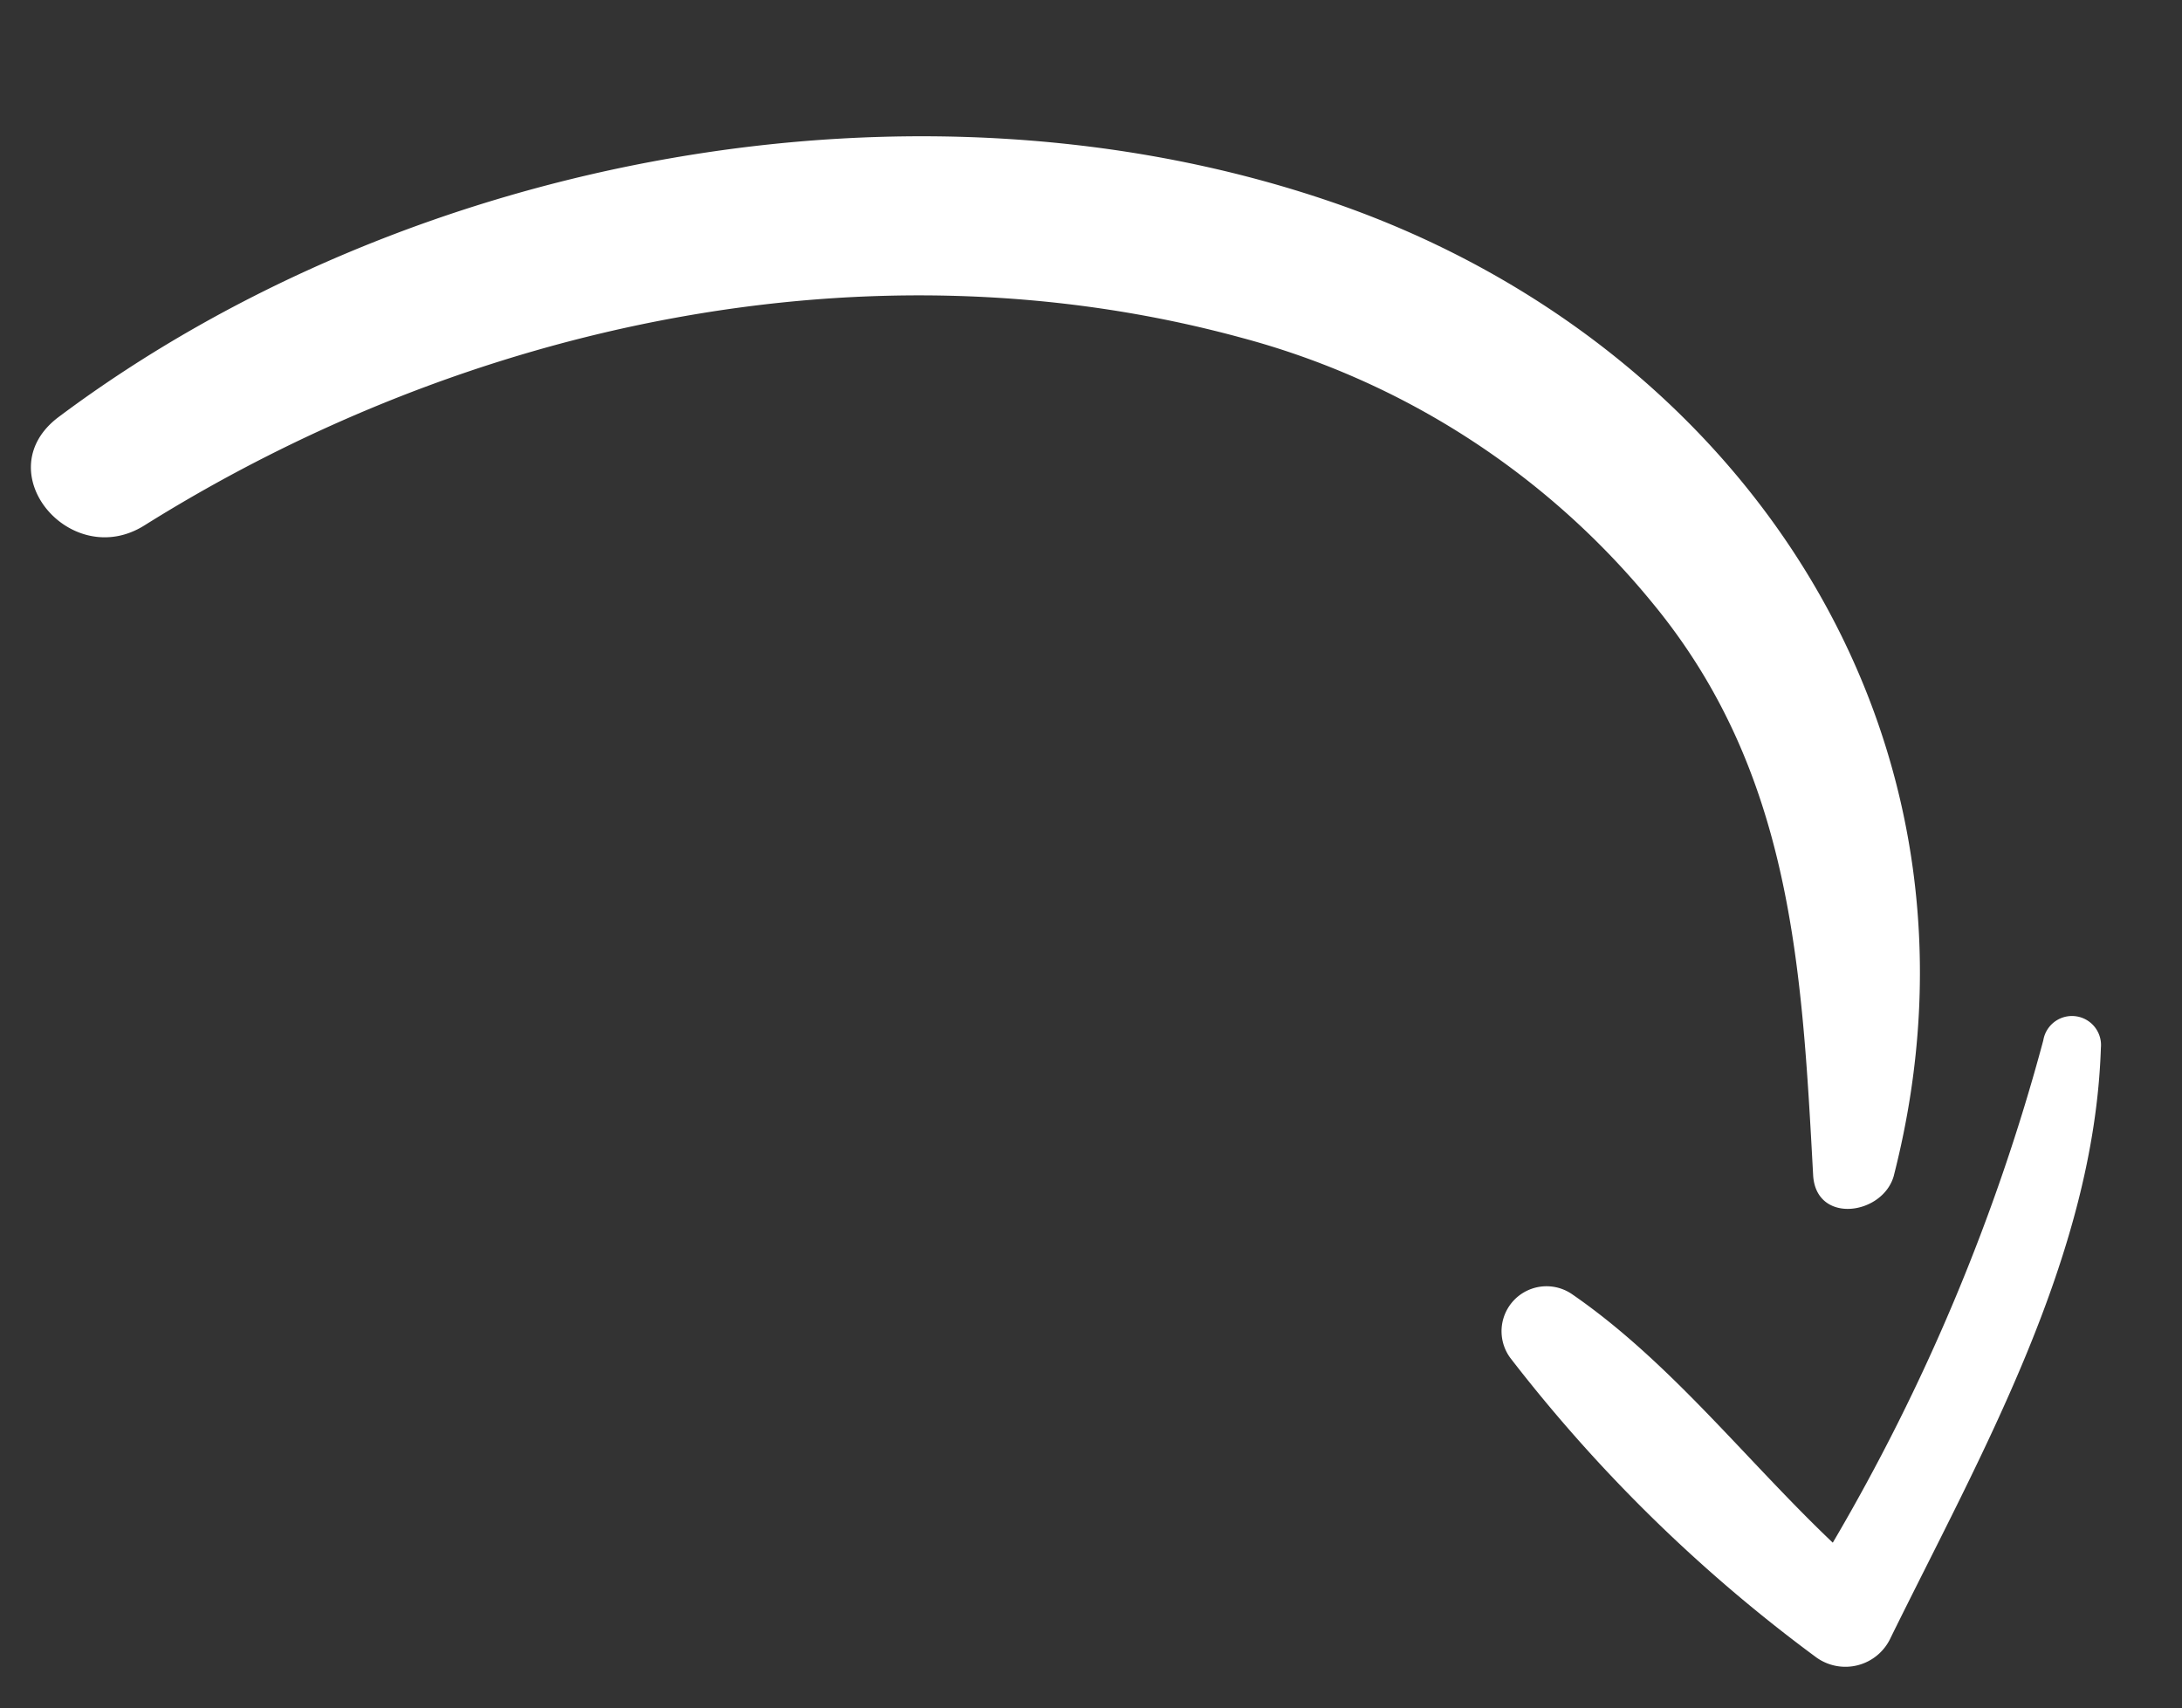
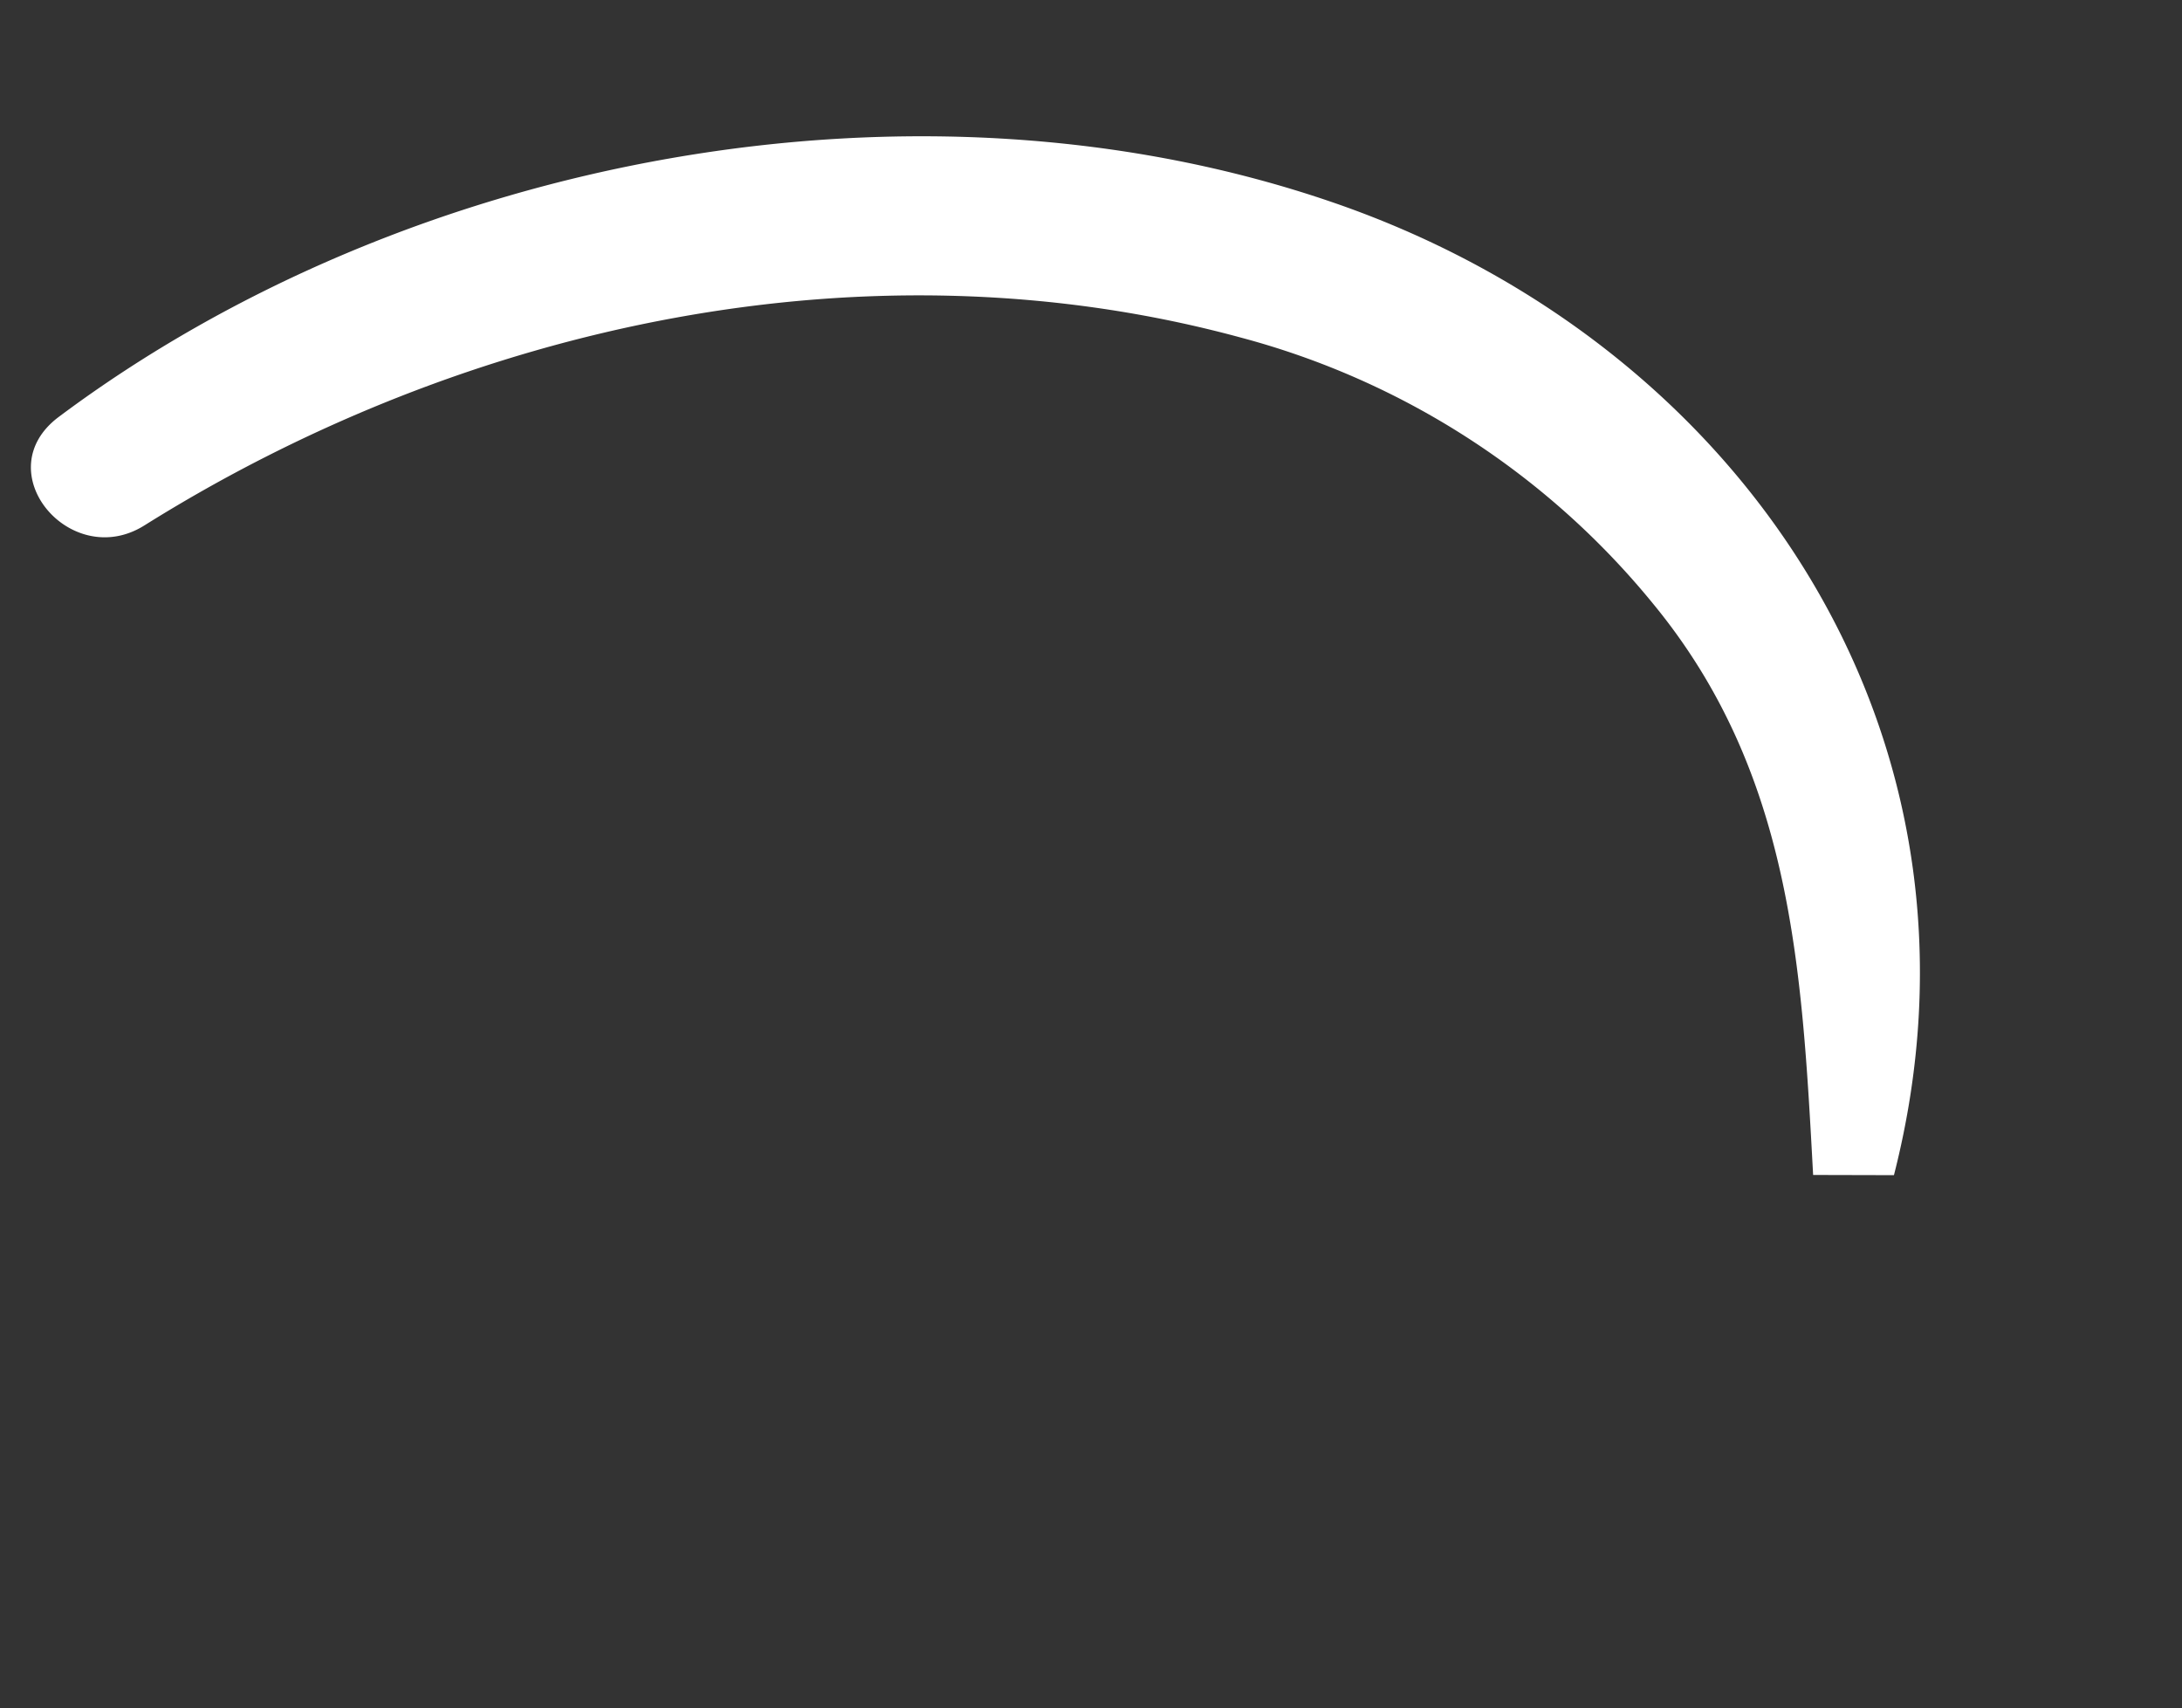
<svg xmlns="http://www.w3.org/2000/svg" width="61.584" height="48.215" viewBox="0 0 61.584 48.215">
  <rect x="0" y="0" width="61.584" height="48.215" fill="#333333" stroke="none" />
  <g id="up-arrow" transform="translate(55.069 -0.636) rotate(82)">
-     <path id="Path_758" data-name="Path 758" d="M33.251,1.733C21.434-3.122,9.447,2.67,3.885,13.541c-5.66,11.068-4.962,25.725.965,36.507,1.237,2.245,4.372.276,3.369-1.968-4.377-9.807-5.225-21.414-.937-31.4A22.464,22.464,0,0,1,16.307,6.236C21.579,3,27.085,3.49,32.928,3.991c1.406.122,1.4-1.809.323-2.259Z" transform="translate(0 4.571)" fill="#fff" />
-     <path id="Path_759" data-name="Path 759" d="M16.66,8.211C11.895,4.973,6.82,1.032,1,.02A.82.82,0,0,0,.564,1.6,57.165,57.165,0,0,1,13.778,9.457c-2.643,2.1-5.693,3.833-7.966,6.307a1.27,1.27,0,0,0,1.532,1.982,43.517,43.517,0,0,0,9.578-7.38,1.406,1.406,0,0,0-.262-2.155Z" transform="translate(29.505 0)" fill="#fff" />
+     <path id="Path_758" data-name="Path 758" d="M33.251,1.733C21.434-3.122,9.447,2.67,3.885,13.541c-5.66,11.068-4.962,25.725.965,36.507,1.237,2.245,4.372.276,3.369-1.968-4.377-9.807-5.225-21.414-.937-31.4A22.464,22.464,0,0,1,16.307,6.236C21.579,3,27.085,3.49,32.928,3.991Z" transform="translate(0 4.571)" fill="#fff" />
  </g>
</svg>